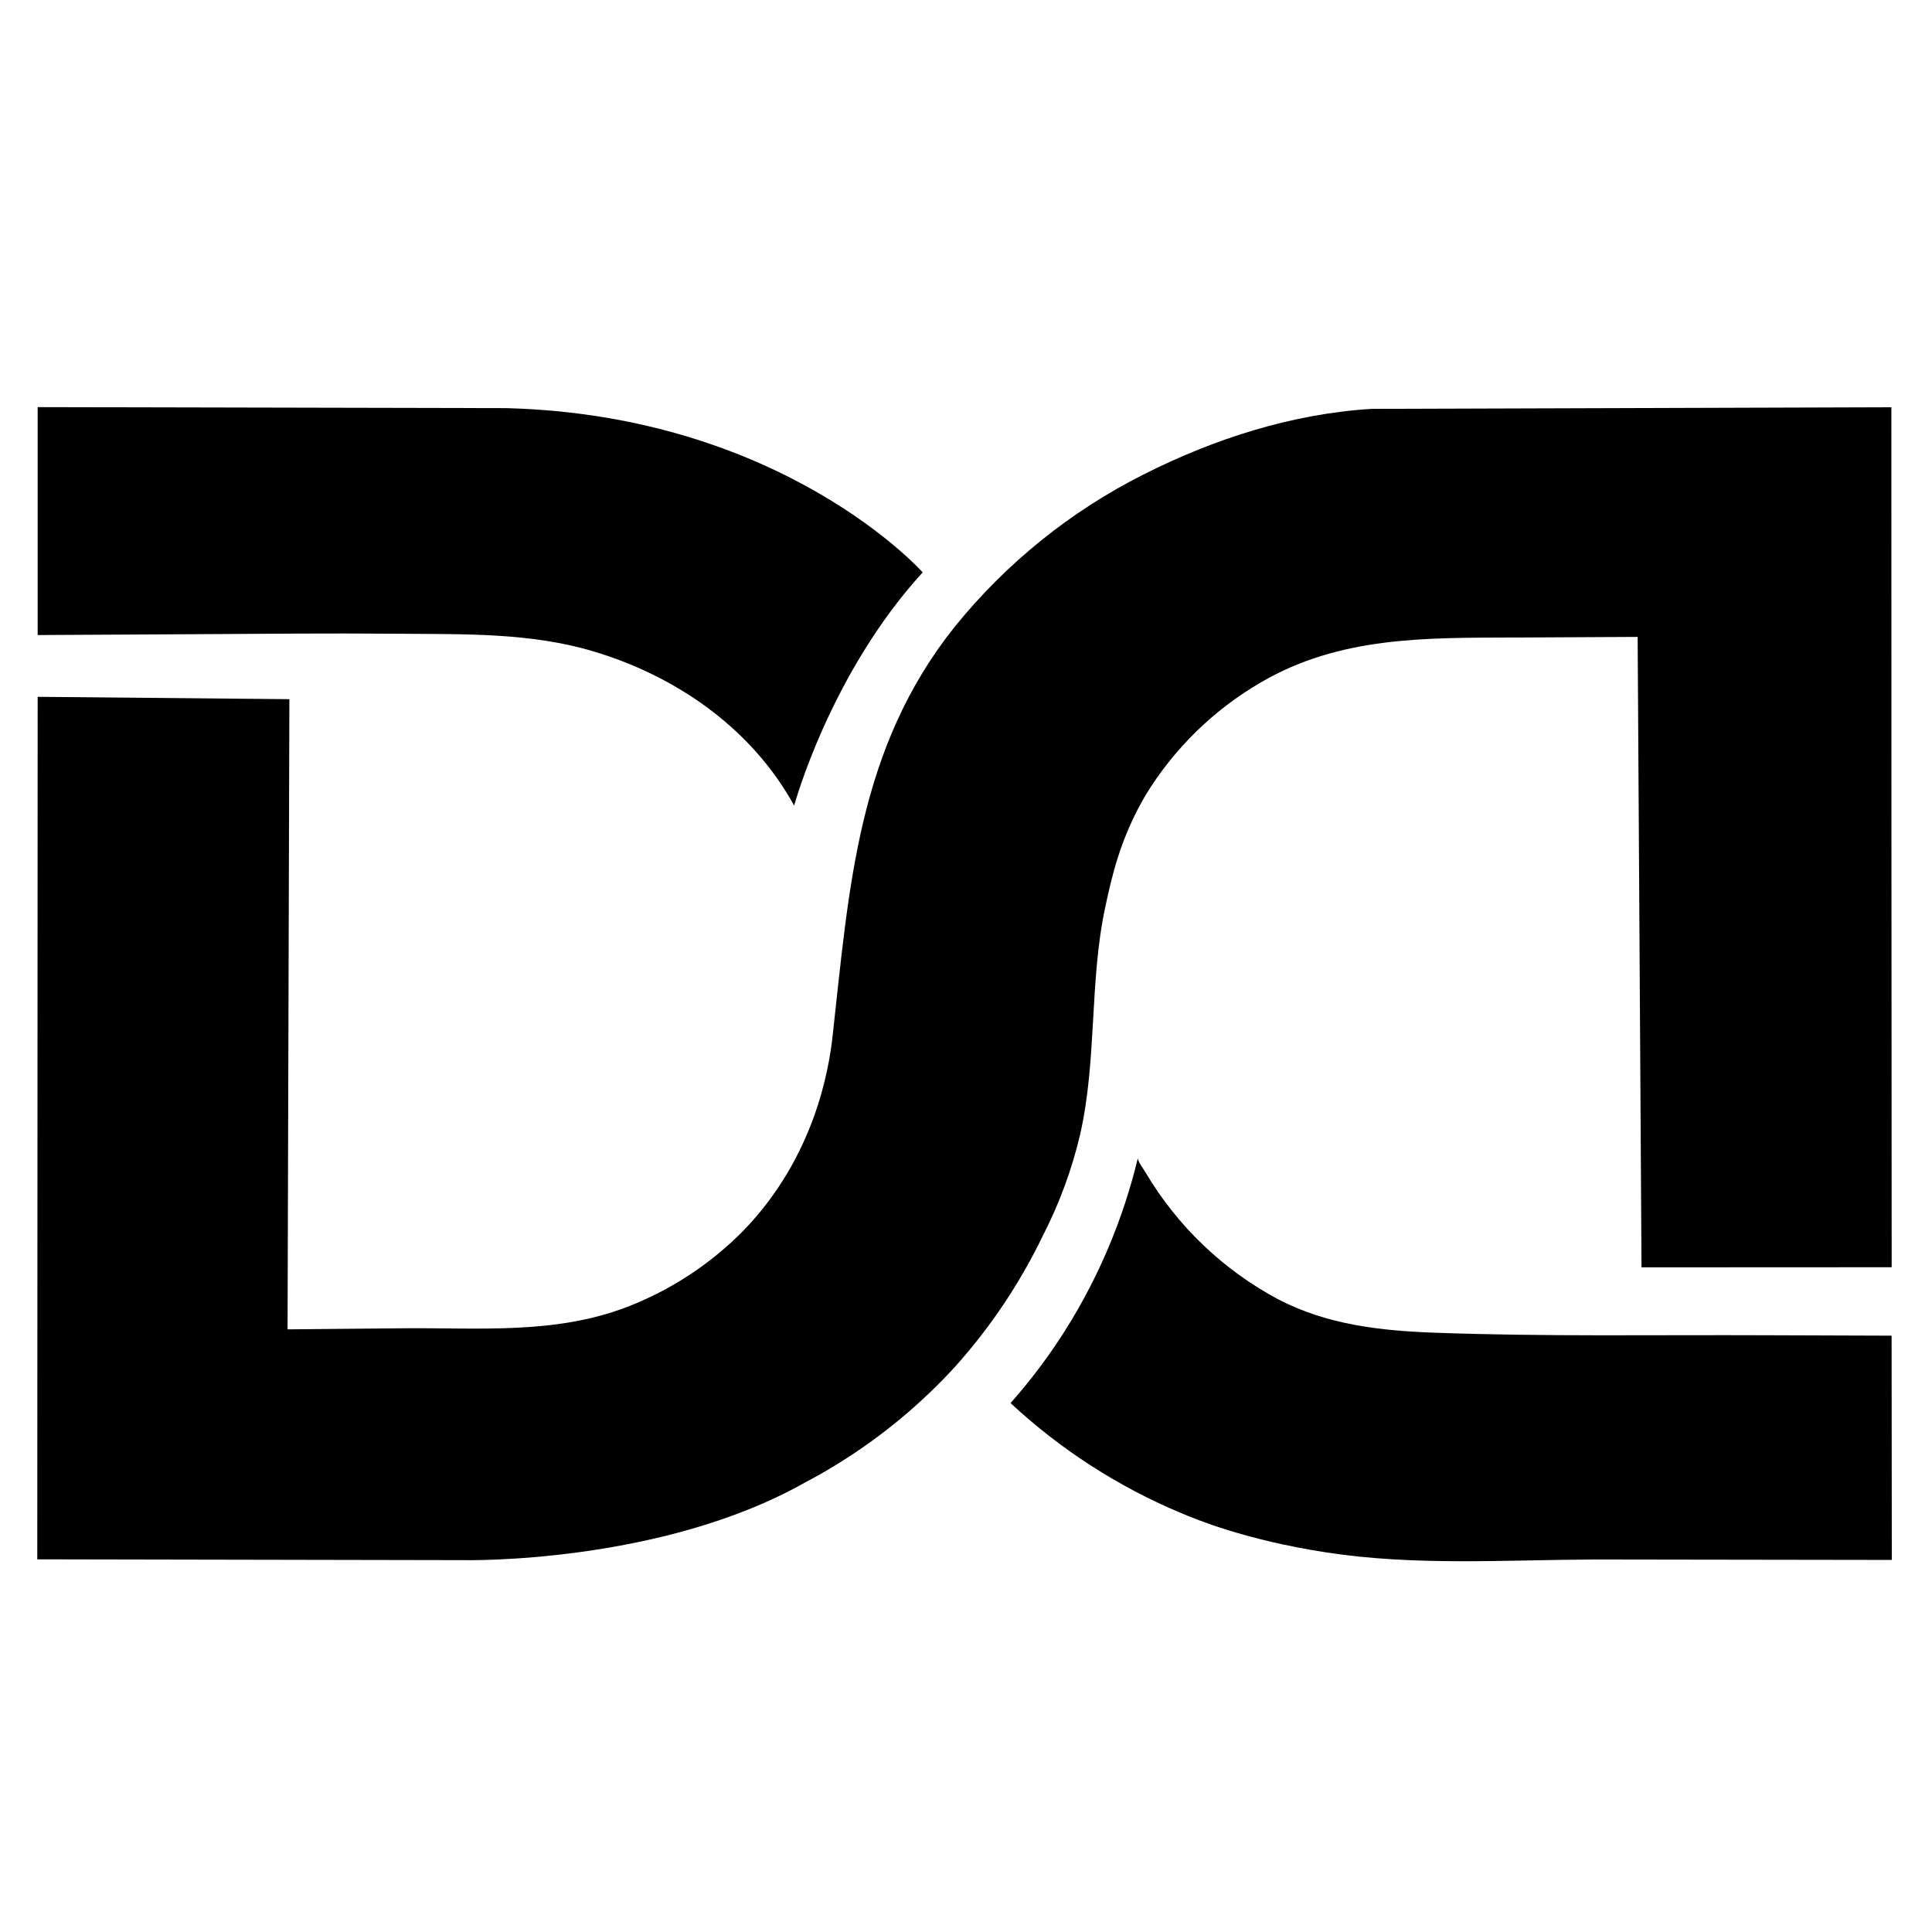
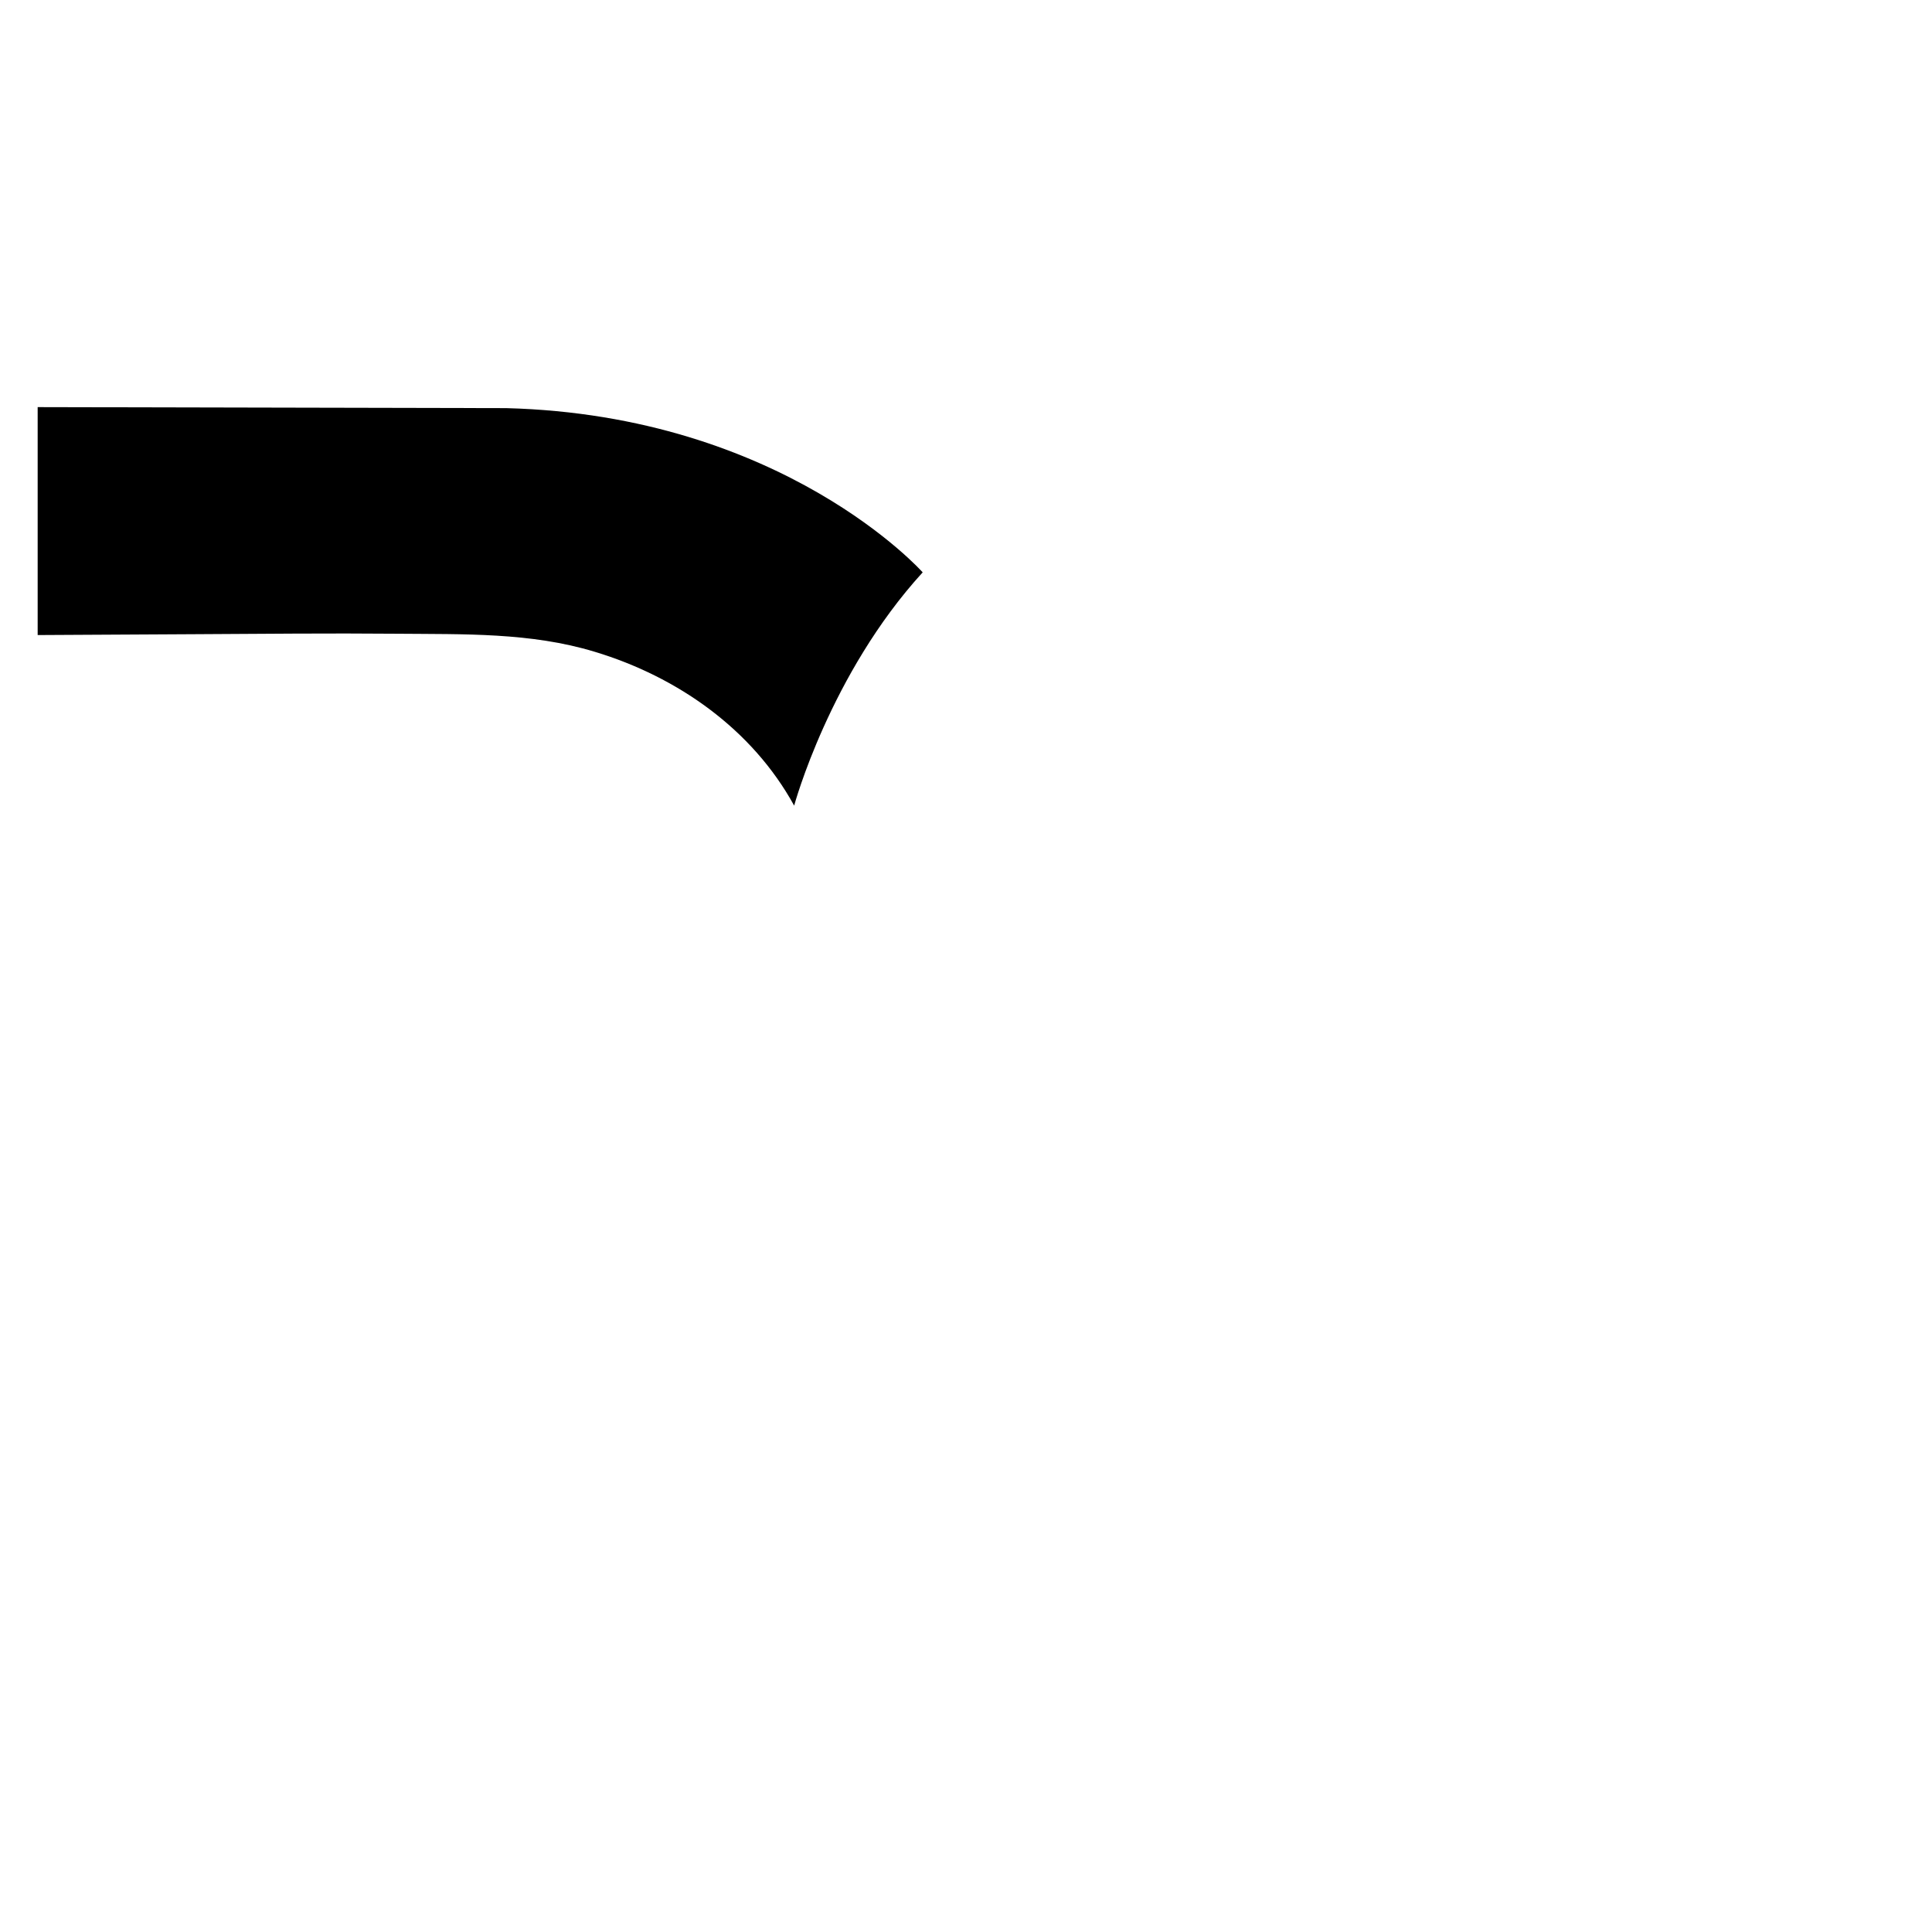
<svg xmlns="http://www.w3.org/2000/svg" xmlns:ns1="http://www.inkscape.org/namespaces/inkscape" xmlns:ns2="http://sodipodi.sourceforge.net/DTD/sodipodi-0.dtd" width="512" height="512" viewBox="0 0 512 512" id="svg1" xml:space="preserve" ns1:version="1.3.2 (091e20e, 2023-11-25, custom)" ns2:docname="favicon_white.svg" ns1:export-filename="..\..\..\Users\Kari\Rastergrafik.png" ns1:export-xdpi="96" ns1:export-ydpi="96">
  <defs id="defs1" />
  <g ns1:label="Ebene 1" ns1:groupmode="layer" id="layer1">
    <g id="g1" transform="matrix(1.025,0,0,1.025,9.878,107.892)">
      <path d="m 75.54,228.15 v 58.93 l 40.12,-0.22 c 17.63,-0.09 35.26,-0.28 52.89,-0.12 17.1,0.16 34.47,-0.37 51,4.66 21.38,6.44 40.72,20 51.58,39.78 0,0 9.23,-34.05 33.23,-60.31 0,0 -36.1,-40.61 -107.69,-42.46 z" transform="translate(-75.44,-228.15)" id="path1" />
-       <path d="m 479.48,298.055 -76.72,-0.113 c -23.15,0.09 -46.43,1.71 -69.43,-1.82 -21.32,-3.28 -34,-8.68 -37.54,-10.16 -16.284,-6.801 -31.232,-16.437 -44.15,-28.46 5.28,-5.958 10.063,-12.34 14.3,-19.08 8.572,-13.657 14.861,-28.62 18.62,-44.3 -0.18,0.75 1.69,3.19 2,3.79 8.219,13.862 20.088,25.201 34.31,32.78 12.64,6.56 26.33,8.1 40.33,8.61 28.64,1.05 57.34,0.53 86,0.66 l 32.23,0.11 c 0.033,19.193 0.05,38.783 0.05,57.983 z" id="path2" ns2:nodetypes="ccccccccccccc" />
-       <path d="m 490.21,450.56 -1,-163 -29.57,0.15 h -2.27 c -23,0.11 -45.17,-0.36 -65.7,11.68 -12.145,7.084 -22.34,17.073 -29.67,29.07 -6.66,11.29 -8.86,21.59 -10.46,29.08 -4.1,19.2 -2.09,39.32 -6.46,58.61 -2.117,9.021 -5.32,17.751 -9.54,26 -5.943,12.372 -13.609,23.839 -22.77,34.06 -8.99,9.835 -19.313,18.361 -30.67,25.33 -3.24,2 -6.05,3.54 -8.1,4.61 -37.54,21.23 -88.21,20.11 -88.21,20.11 l -110.35,-0.21 0.1,-223 65.08,0.61 -0.47,162.93 29.88,-0.28 c 19.58,-0.18 39.1,1.66 57.79,-5.47 11.387,-4.372 21.703,-11.138 30.25,-19.84 18.36,-19 22.05,-41.64 23,-50.26 4.3,-38.6 6.44,-74.4 31.69,-105.95 13.255,-16.346 29.822,-29.699 48.61,-39.18 18.397,-9.303 38.502,-15.758 59.08,-17.01 L 554.81,228.18 c 0,74.113 0.027,148.23 0.08,222.35 z" transform="translate(-75.44,-228.15)" id="path3" ns2:nodetypes="ccccccccccccccccccccccccccc" />
    </g>
  </g>
</svg>